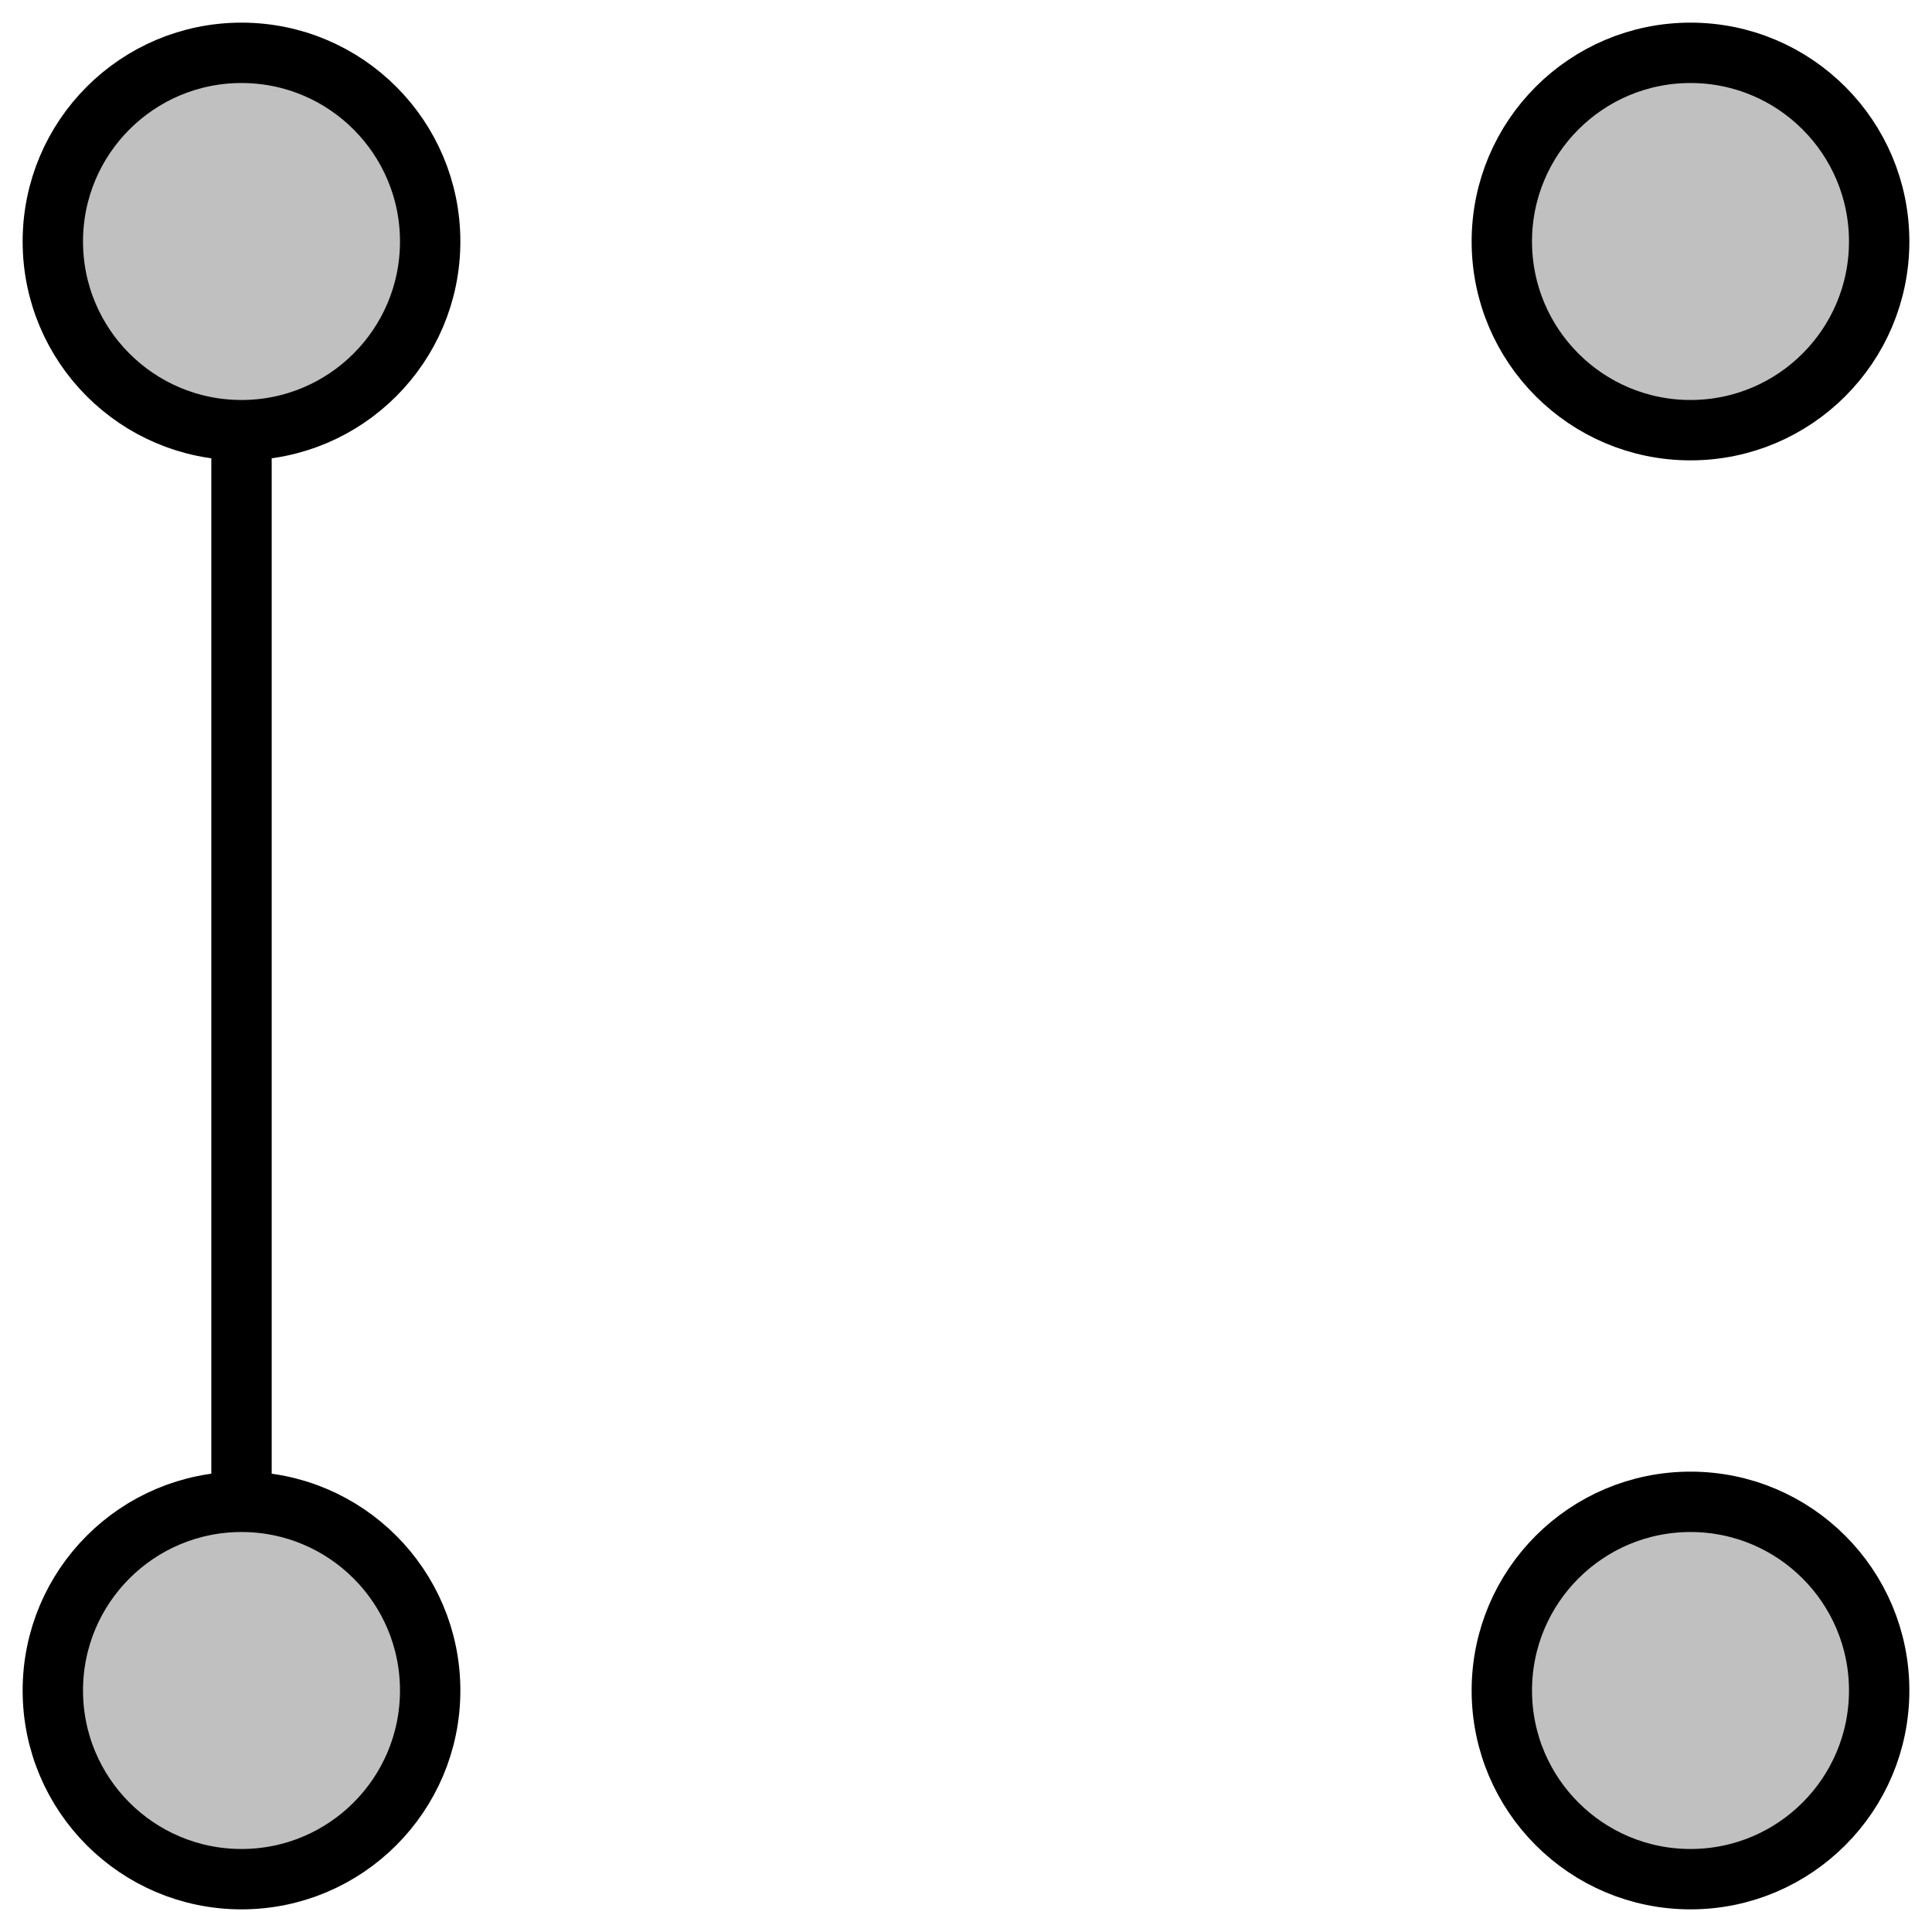
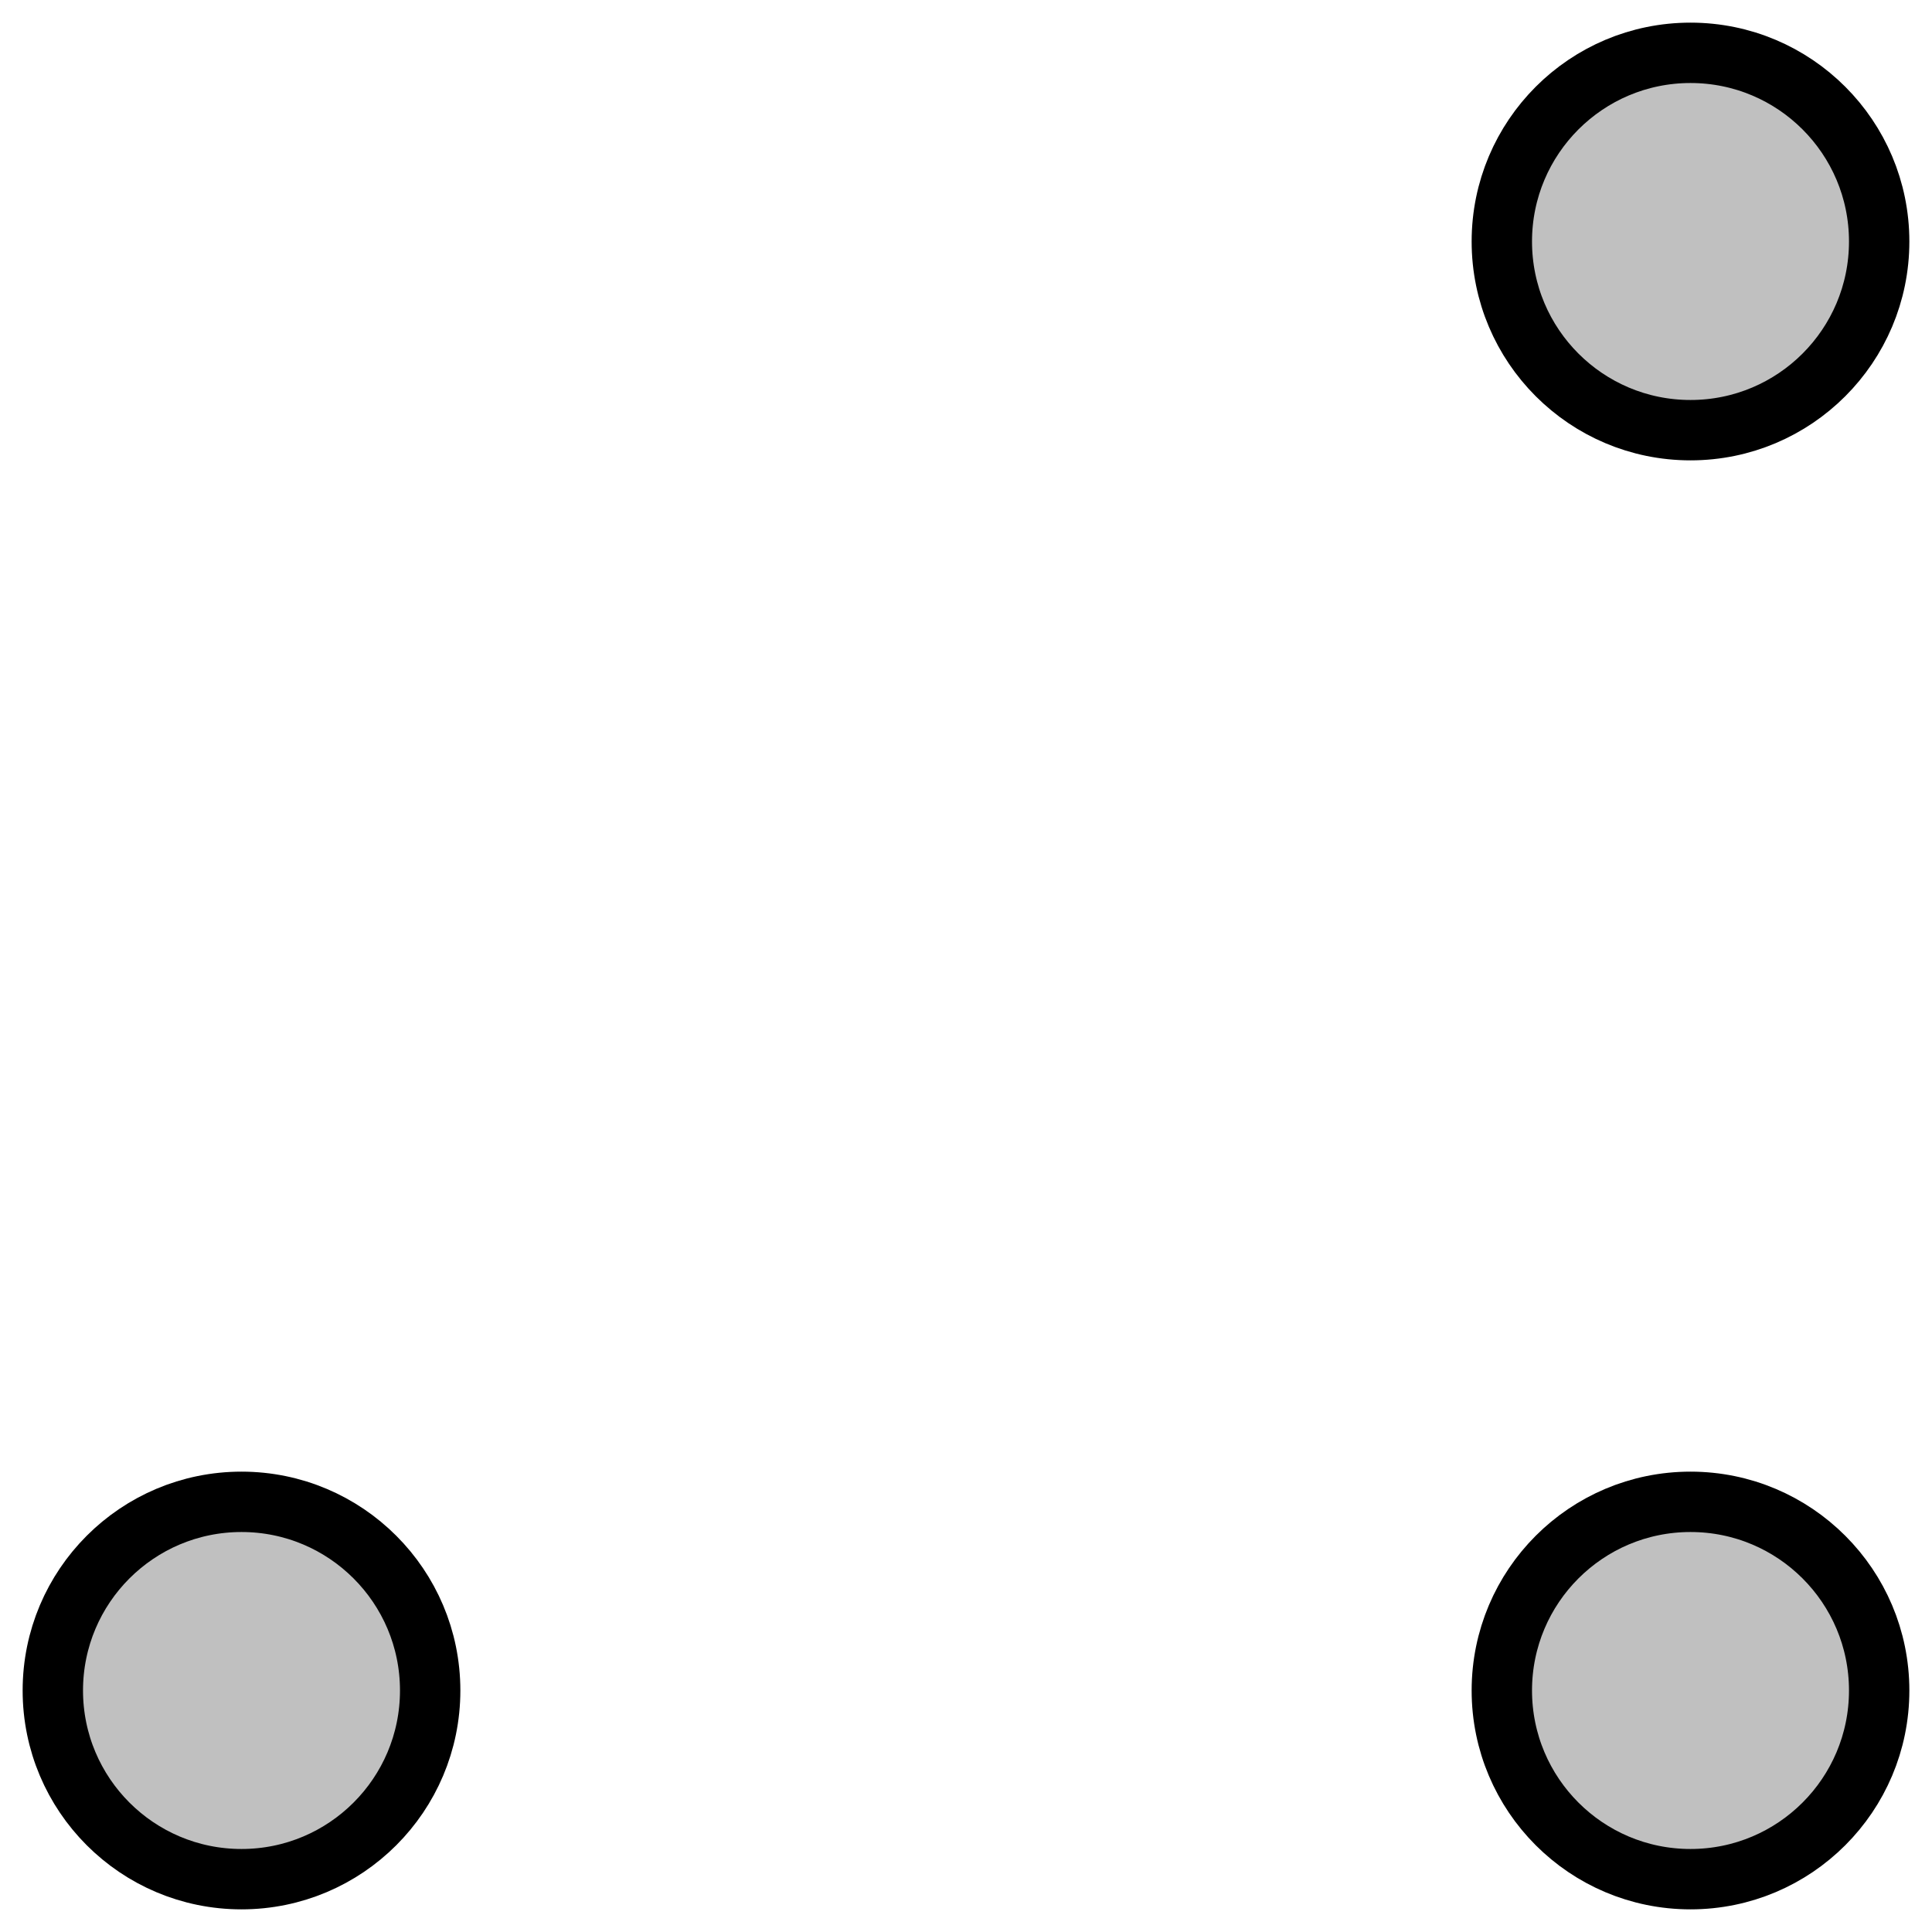
<svg xmlns="http://www.w3.org/2000/svg" version="1.0" width="256" height="256">
  <g stroke-width="8" stroke="#000" fill="#c0c0c0">
-     <path d="M32,32 V224" />
-     <circle cx="32" cy="32" r="25" />
    <circle cx="224" cy="32" r="25" />
    <circle cx="32" cy="224" r="25" />
    <circle cx="224" cy="224" r="25" />
  </g>
</svg>